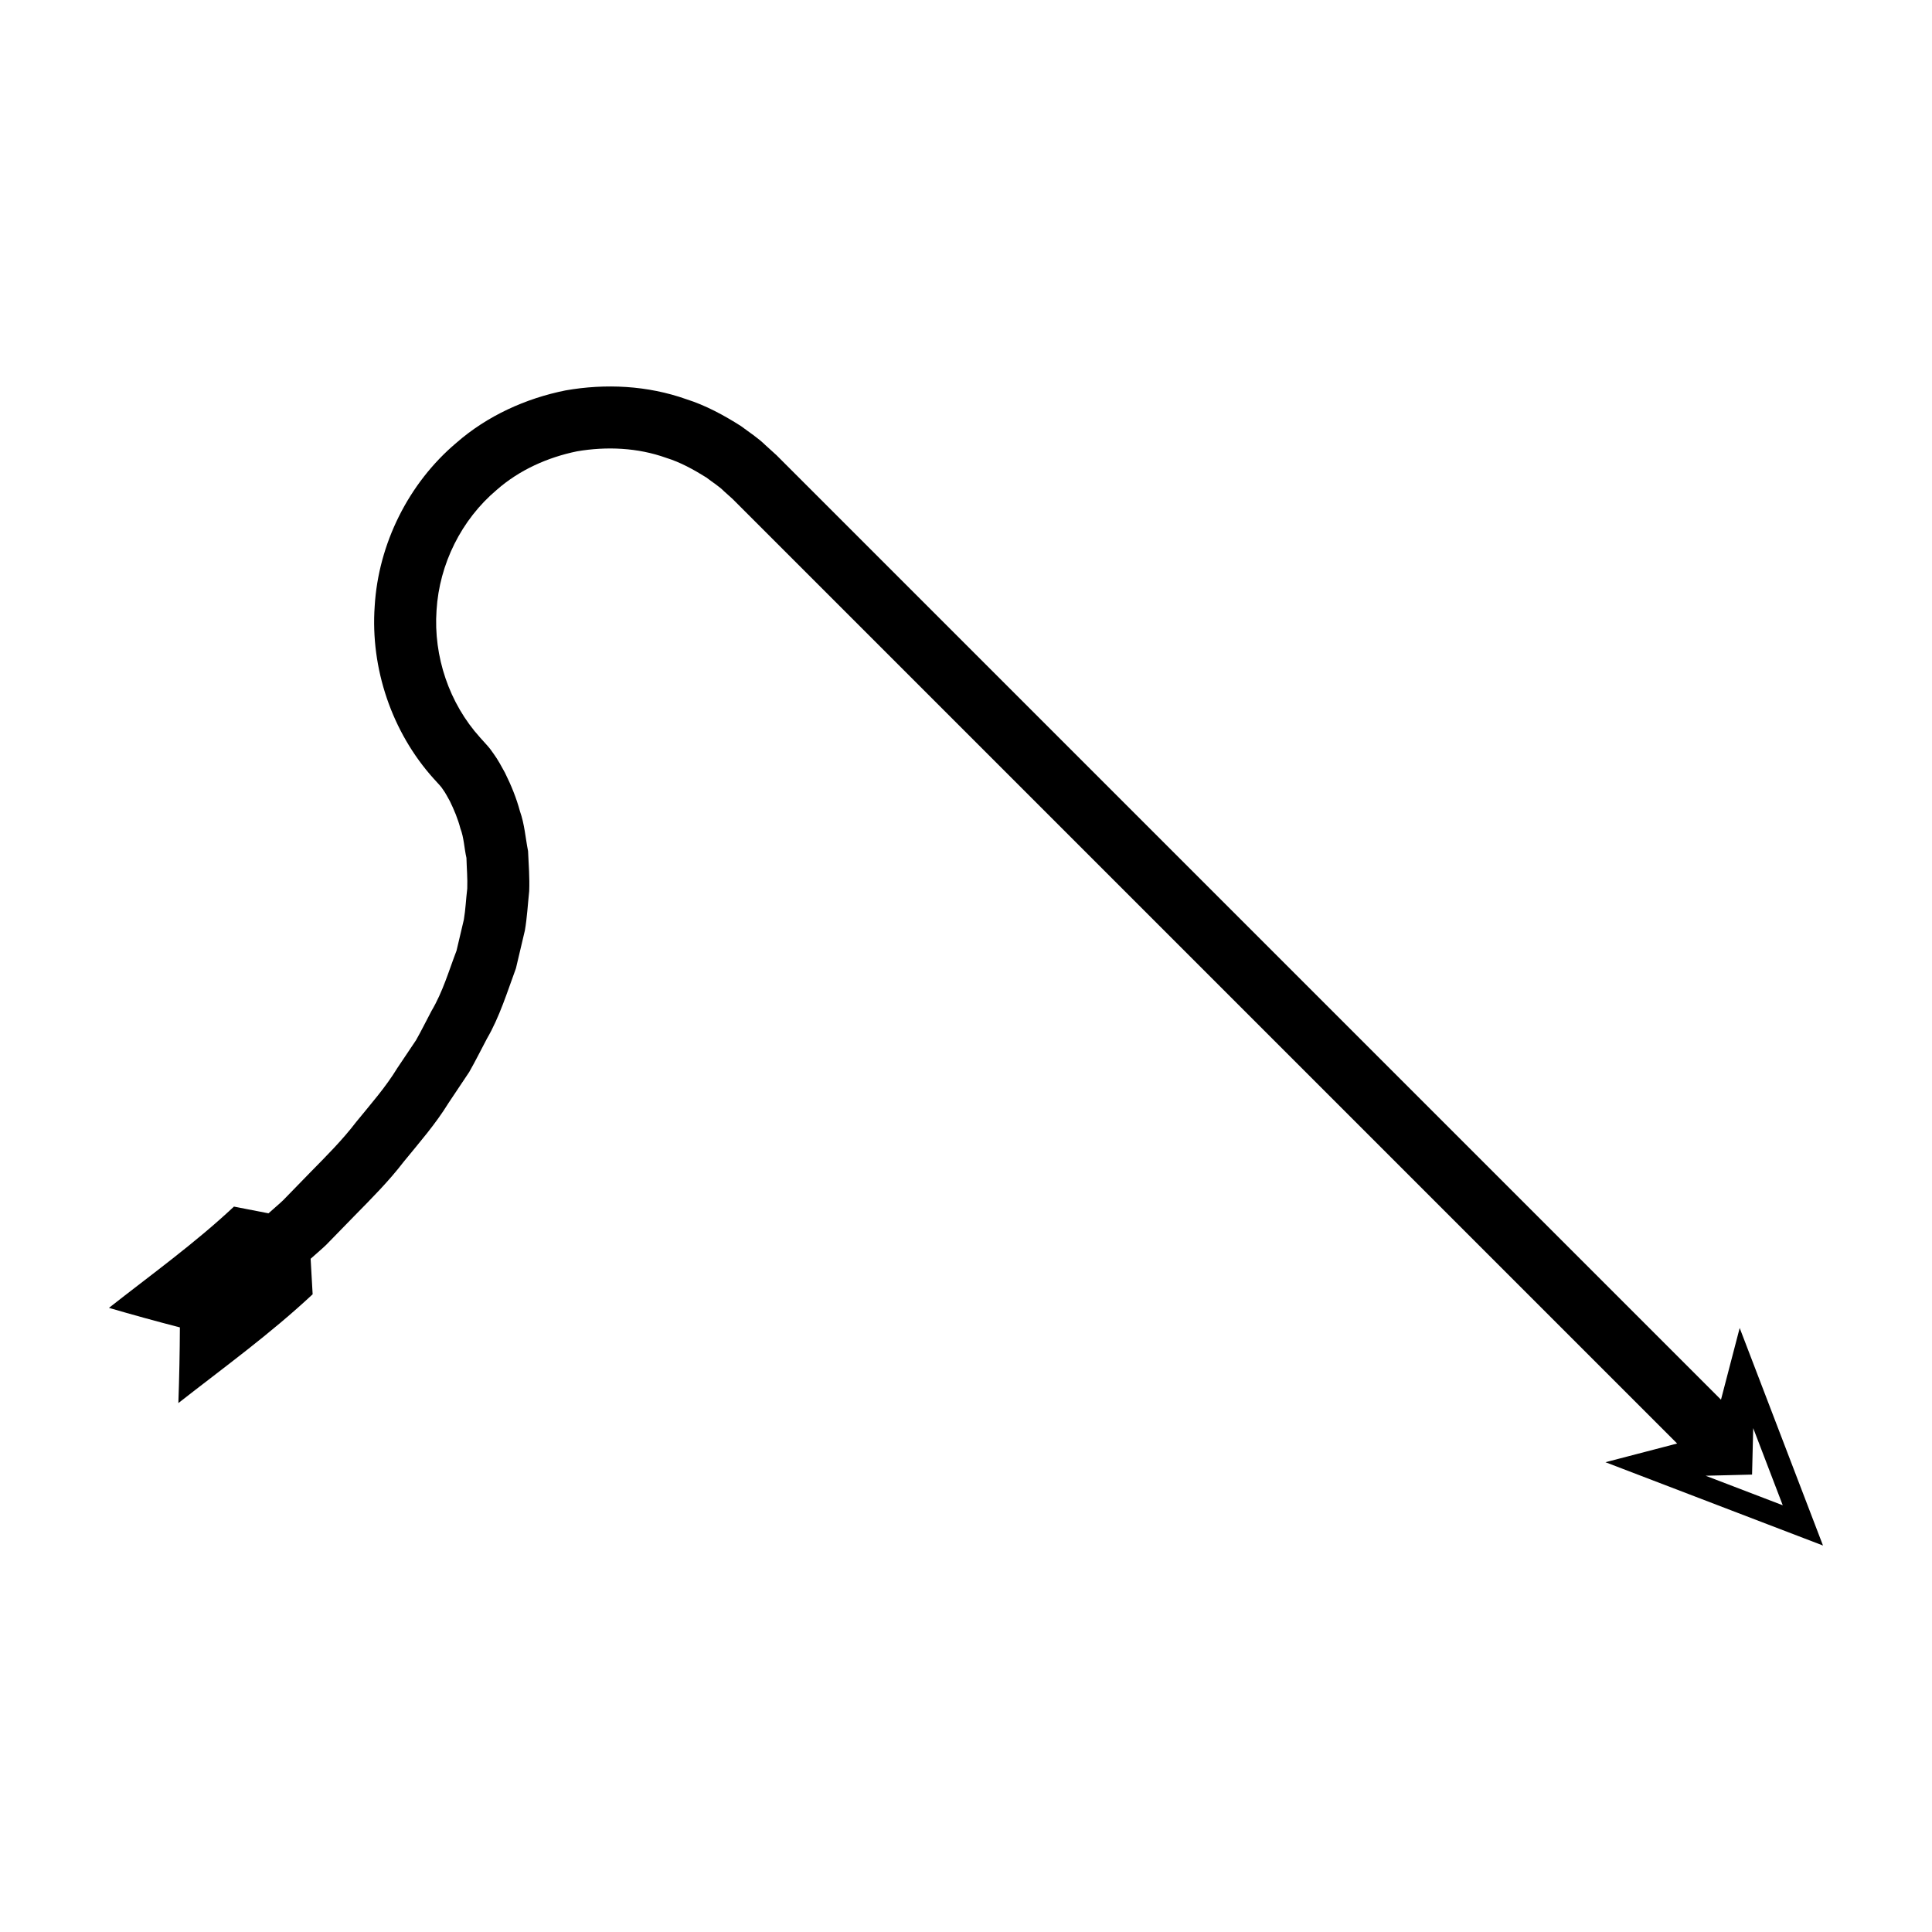
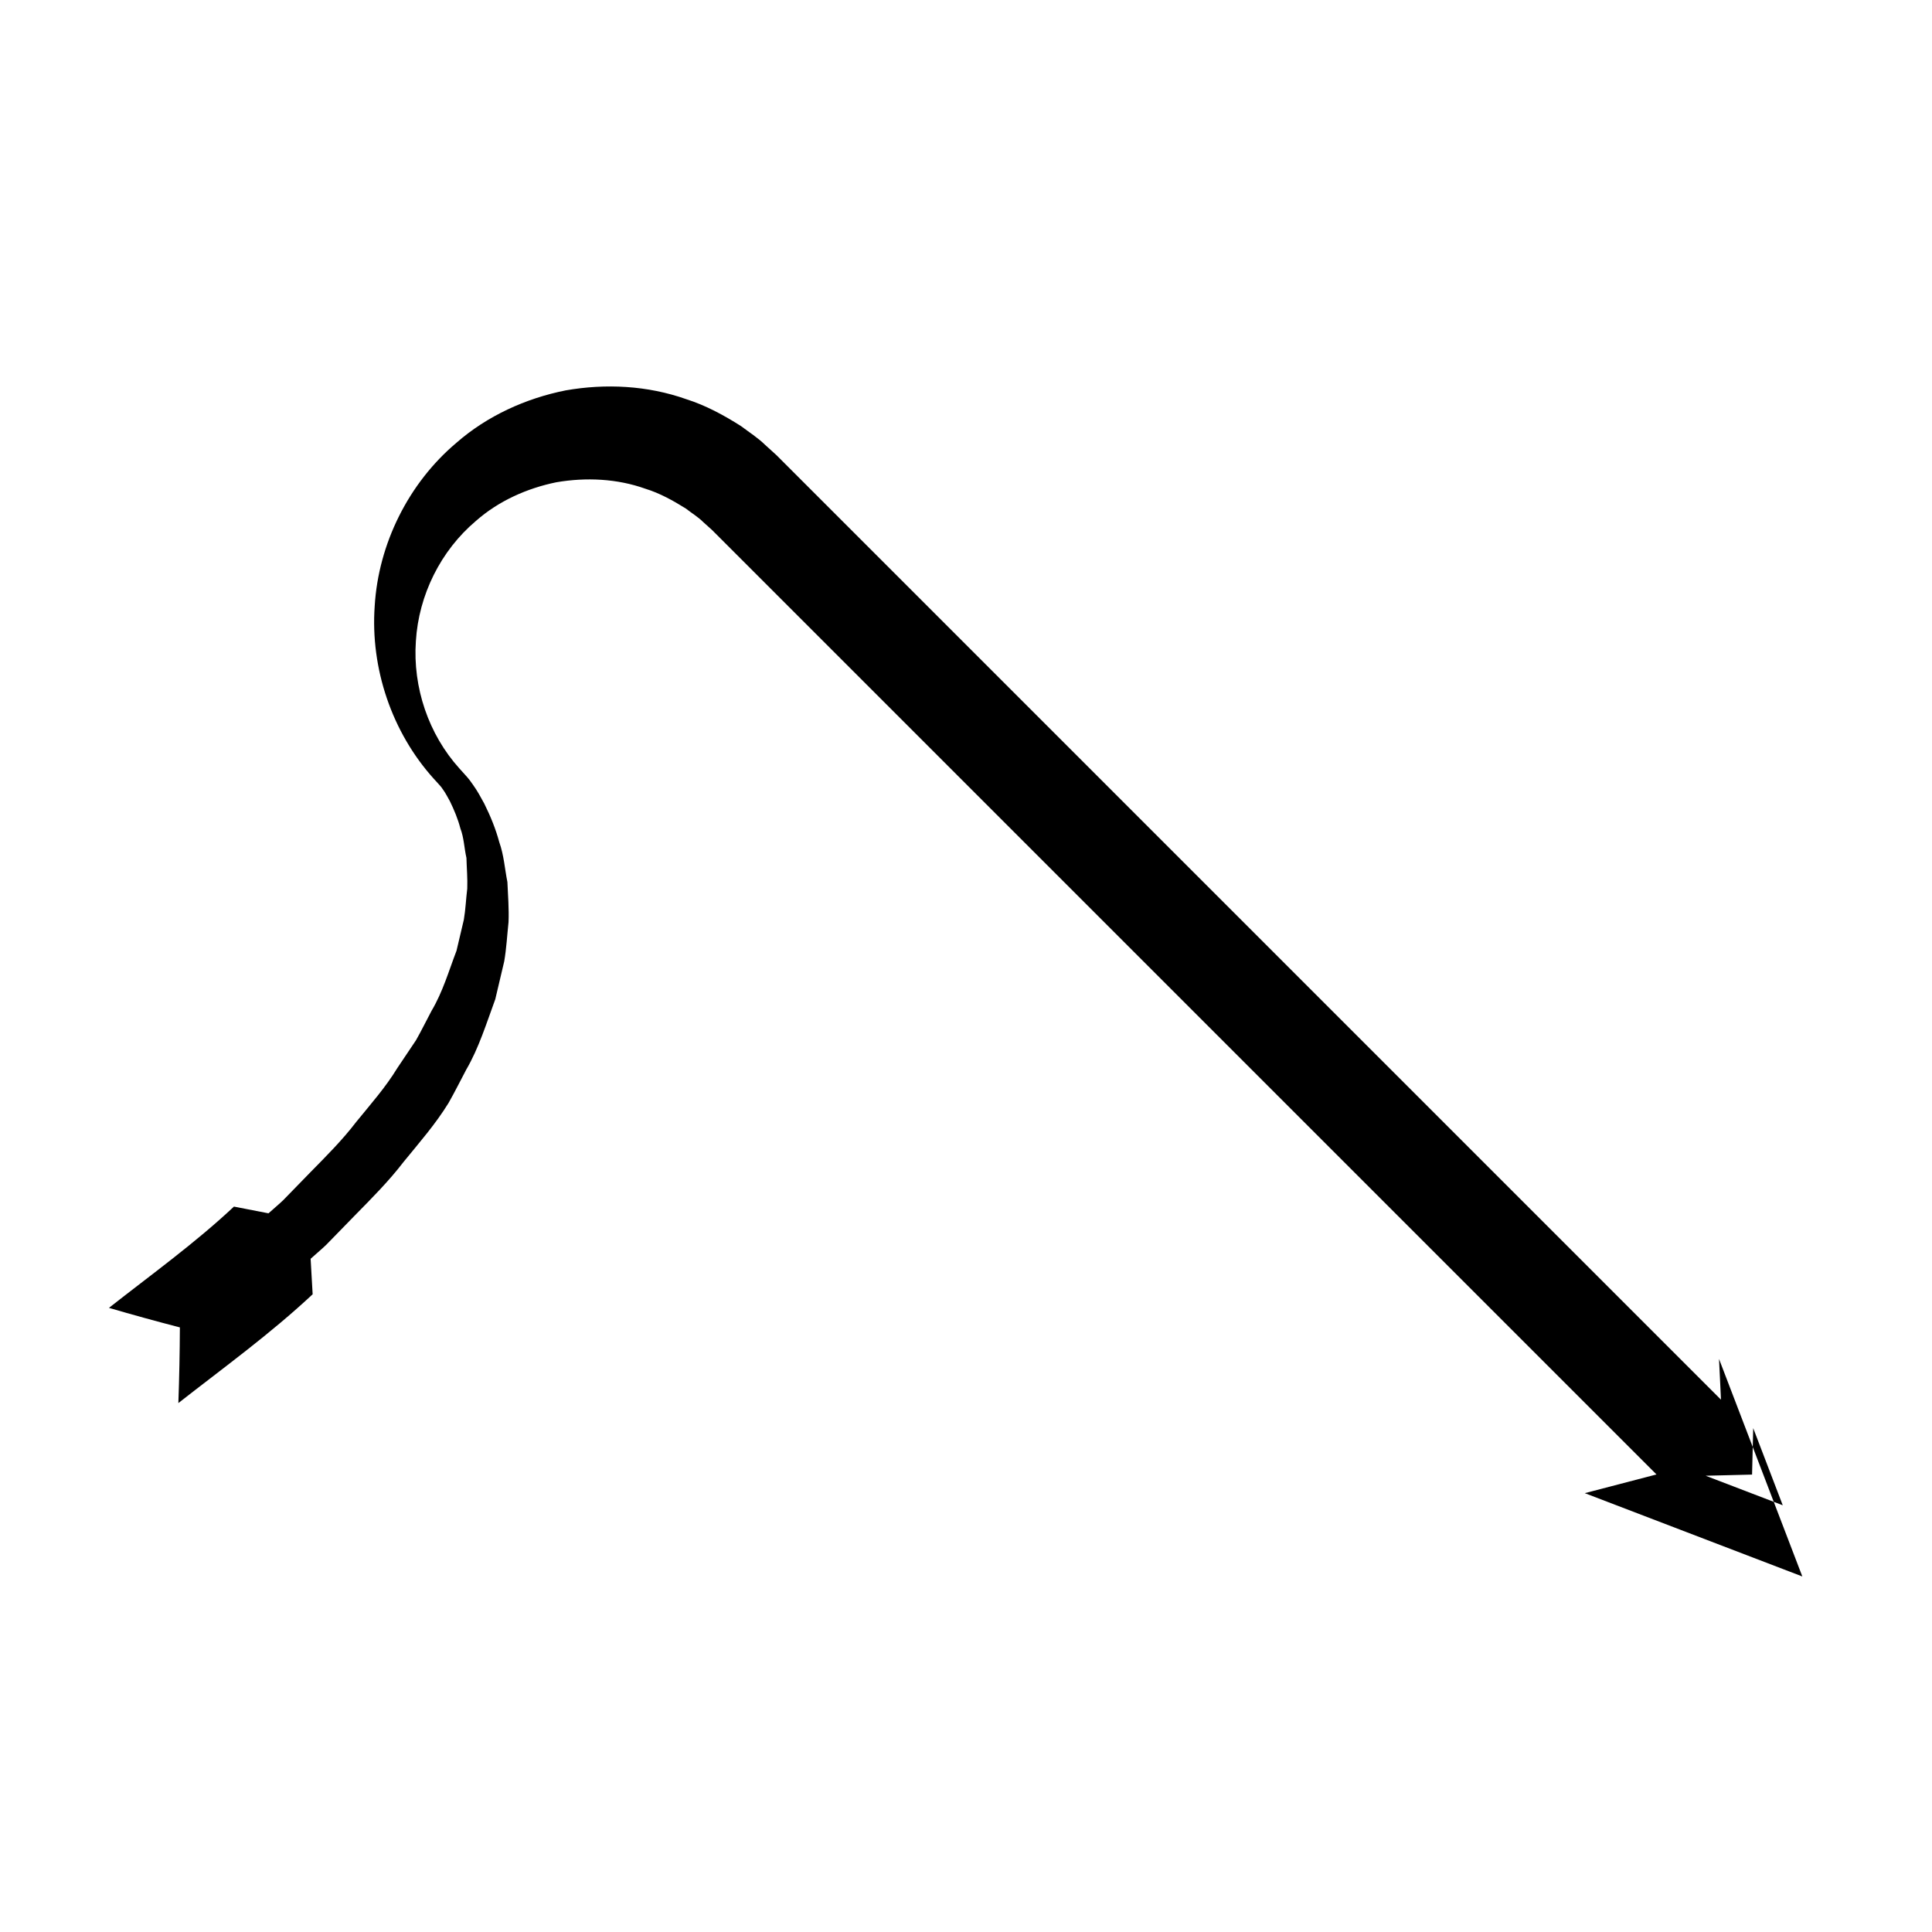
<svg xmlns="http://www.w3.org/2000/svg" fill="#000000" width="800px" height="800px" version="1.1" viewBox="144 144 512 512">
-   <path d="m600.08 514.93-250.31-250.31-3-2.723c-1.938-1.895-4.246-3.352-6.402-4.981-4.562-2.898-9.367-5.504-14.531-7.137-10.219-3.617-21.34-4.184-31.961-2.316-10.566 2.113-20.777 6.754-28.934 13.891-12.68 10.695-20.66 26.766-21.645 43.281-1.16 16.492 4.543 33.434 15.68 45.766l1.461 1.602c0.363 0.383 0.684 0.797 0.969 1.25 0.625 0.828 1.215 2.012 1.82 3.074 1.105 2.273 2.121 4.672 2.785 7.231 0.949 2.449 1.008 5.215 1.602 7.801 0.066 2.707 0.32 5.402 0.215 8.133-0.34 2.742-0.438 5.492-0.906 8.238l-1.941 8.219c-2.047 5.344-3.613 10.863-6.629 15.953-1.379 2.582-2.652 5.207-4.102 7.762l-4.965 7.398c-3.078 5.066-7.09 9.602-10.887 14.262-3.637 4.777-7.949 9.07-12.211 13.406l-6.352 6.527c-1.016 1.121-2.223 2.094-3.348 3.109l-1.332 1.176-9.156-1.781c-10.258 9.637-21.926 18.027-33.125 26.836 6.16 1.805 12.426 3.531 18.797 5.18-0.031 6.606-0.164 13.289-0.402 20.051 11.992-9.395 24.293-18.277 35.586-28.832l-0.535-9.406 1.395-1.234c1.176-1.062 2.426-2.074 3.516-3.266l6.742-6.918c4.512-4.594 9.062-9.141 13.039-14.328 4.109-5.039 8.387-9.91 11.859-15.551l5.477-8.199c1.641-2.879 3.125-5.879 4.684-8.82 3.348-5.738 5.367-12.328 7.699-18.664l2.371-10.047c0.586-3.41 0.773-6.938 1.141-10.406 0.141-3.504-0.141-7.078-0.301-10.609-0.703-3.523-0.918-7.113-2.152-10.562-0.938-3.5-2.324-6.894-3.984-10.23-0.926-1.664-1.75-3.277-2.981-4.981-0.57-0.855-1.207-1.684-1.91-2.445l-1.688-1.875c-8.184-9.059-12.391-21.508-11.539-33.738 0.746-12.242 6.578-23.984 15.934-31.883 5.988-5.273 13.492-8.629 21.289-10.227 7.848-1.344 16.102-0.973 23.625 1.723 3.82 1.176 7.32 3.137 10.688 5.234 1.562 1.23 3.293 2.246 4.699 3.672l2.227 2 250.31 250.31-19 4.957 57.652 22.078-22.078-57.652zm8.539 7.543 7.828 20.441-20.441-7.828 12.309-0.305z" />
+   <path d="m600.08 514.93-250.31-250.31-3-2.723c-1.938-1.895-4.246-3.352-6.402-4.981-4.562-2.898-9.367-5.504-14.531-7.137-10.219-3.617-21.34-4.184-31.961-2.316-10.566 2.113-20.777 6.754-28.934 13.891-12.68 10.695-20.66 26.766-21.645 43.281-1.16 16.492 4.543 33.434 15.68 45.766l1.461 1.602c0.363 0.383 0.684 0.797 0.969 1.25 0.625 0.828 1.215 2.012 1.82 3.074 1.105 2.273 2.121 4.672 2.785 7.231 0.949 2.449 1.008 5.215 1.602 7.801 0.066 2.707 0.32 5.402 0.215 8.133-0.34 2.742-0.438 5.492-0.906 8.238l-1.941 8.219c-2.047 5.344-3.613 10.863-6.629 15.953-1.379 2.582-2.652 5.207-4.102 7.762l-4.965 7.398c-3.078 5.066-7.09 9.602-10.887 14.262-3.637 4.777-7.949 9.07-12.211 13.406l-6.352 6.527c-1.016 1.121-2.223 2.094-3.348 3.109l-1.332 1.176-9.156-1.781c-10.258 9.637-21.926 18.027-33.125 26.836 6.16 1.805 12.426 3.531 18.797 5.18-0.031 6.606-0.164 13.289-0.402 20.051 11.992-9.395 24.293-18.277 35.586-28.832l-0.535-9.406 1.395-1.234c1.176-1.062 2.426-2.074 3.516-3.266l6.742-6.918c4.512-4.594 9.062-9.141 13.039-14.328 4.109-5.039 8.387-9.91 11.859-15.551c1.641-2.879 3.125-5.879 4.684-8.82 3.348-5.738 5.367-12.328 7.699-18.664l2.371-10.047c0.586-3.41 0.773-6.938 1.141-10.406 0.141-3.504-0.141-7.078-0.301-10.609-0.703-3.523-0.918-7.113-2.152-10.562-0.938-3.5-2.324-6.894-3.984-10.23-0.926-1.664-1.75-3.277-2.981-4.981-0.57-0.855-1.207-1.684-1.91-2.445l-1.688-1.875c-8.184-9.059-12.391-21.508-11.539-33.738 0.746-12.242 6.578-23.984 15.934-31.883 5.988-5.273 13.492-8.629 21.289-10.227 7.848-1.344 16.102-0.973 23.625 1.723 3.82 1.176 7.32 3.137 10.688 5.234 1.562 1.23 3.293 2.246 4.699 3.672l2.227 2 250.31 250.31-19 4.957 57.652 22.078-22.078-57.652zm8.539 7.543 7.828 20.441-20.441-7.828 12.309-0.305z" />
</svg>